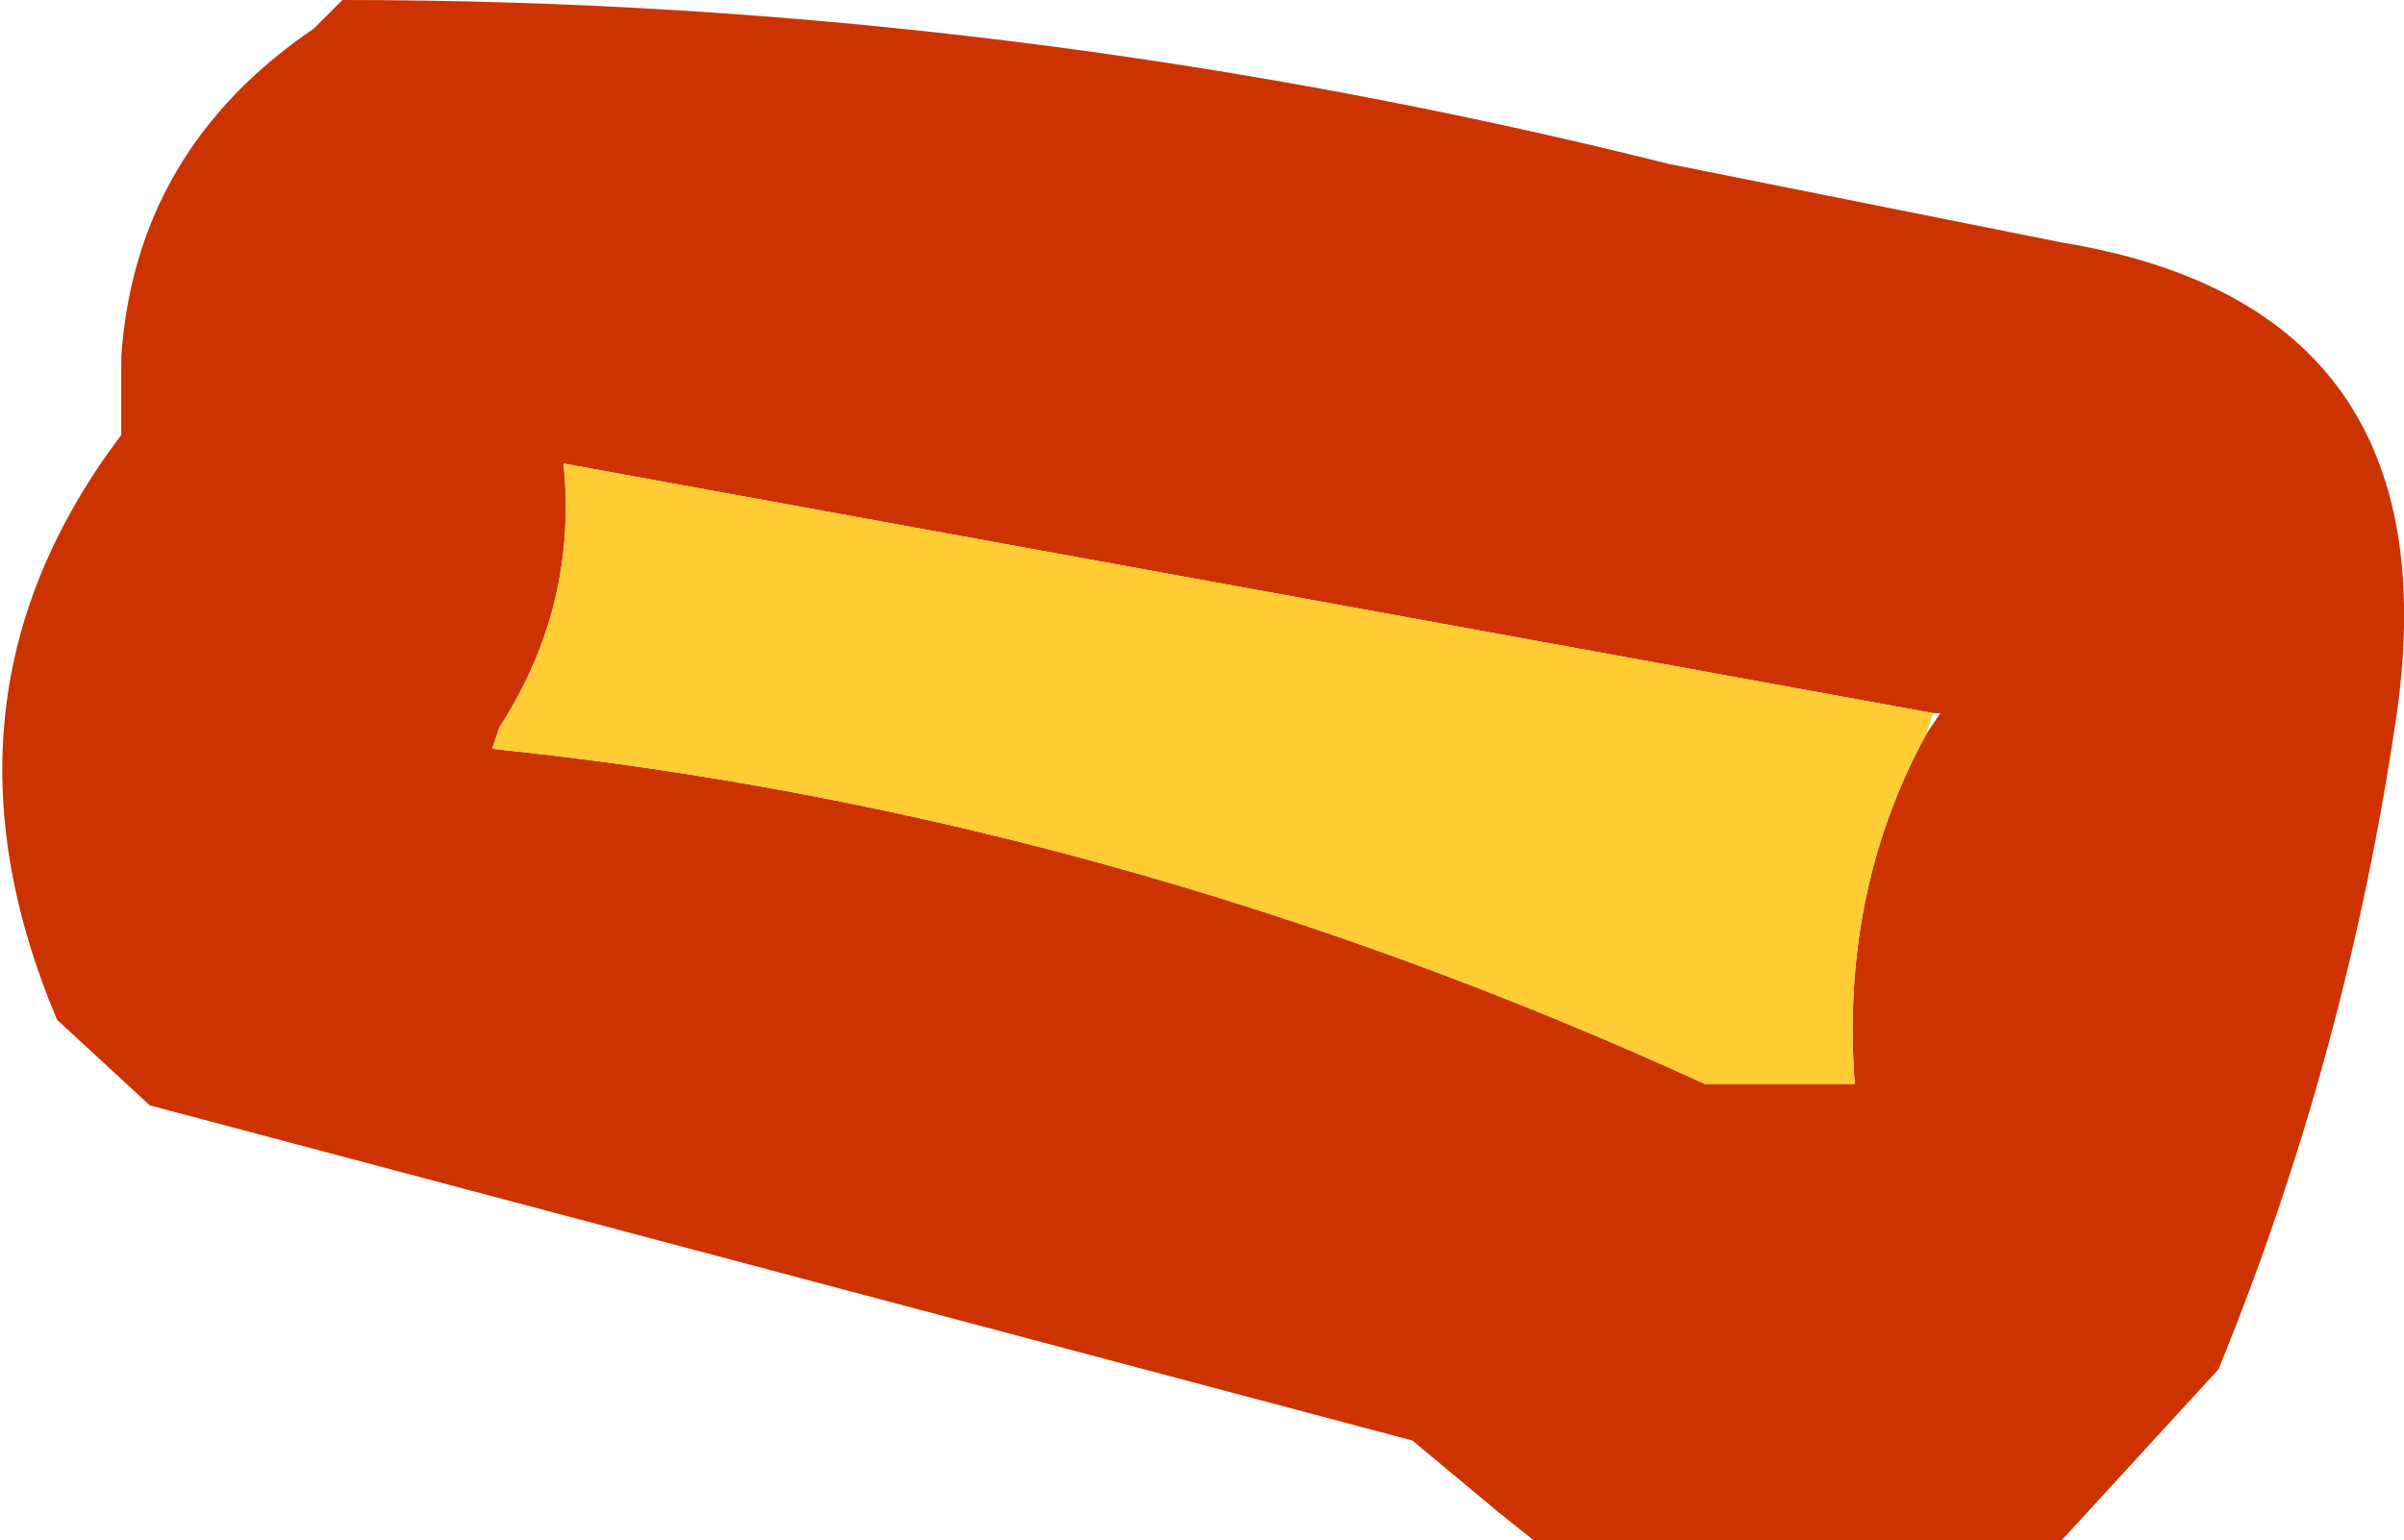
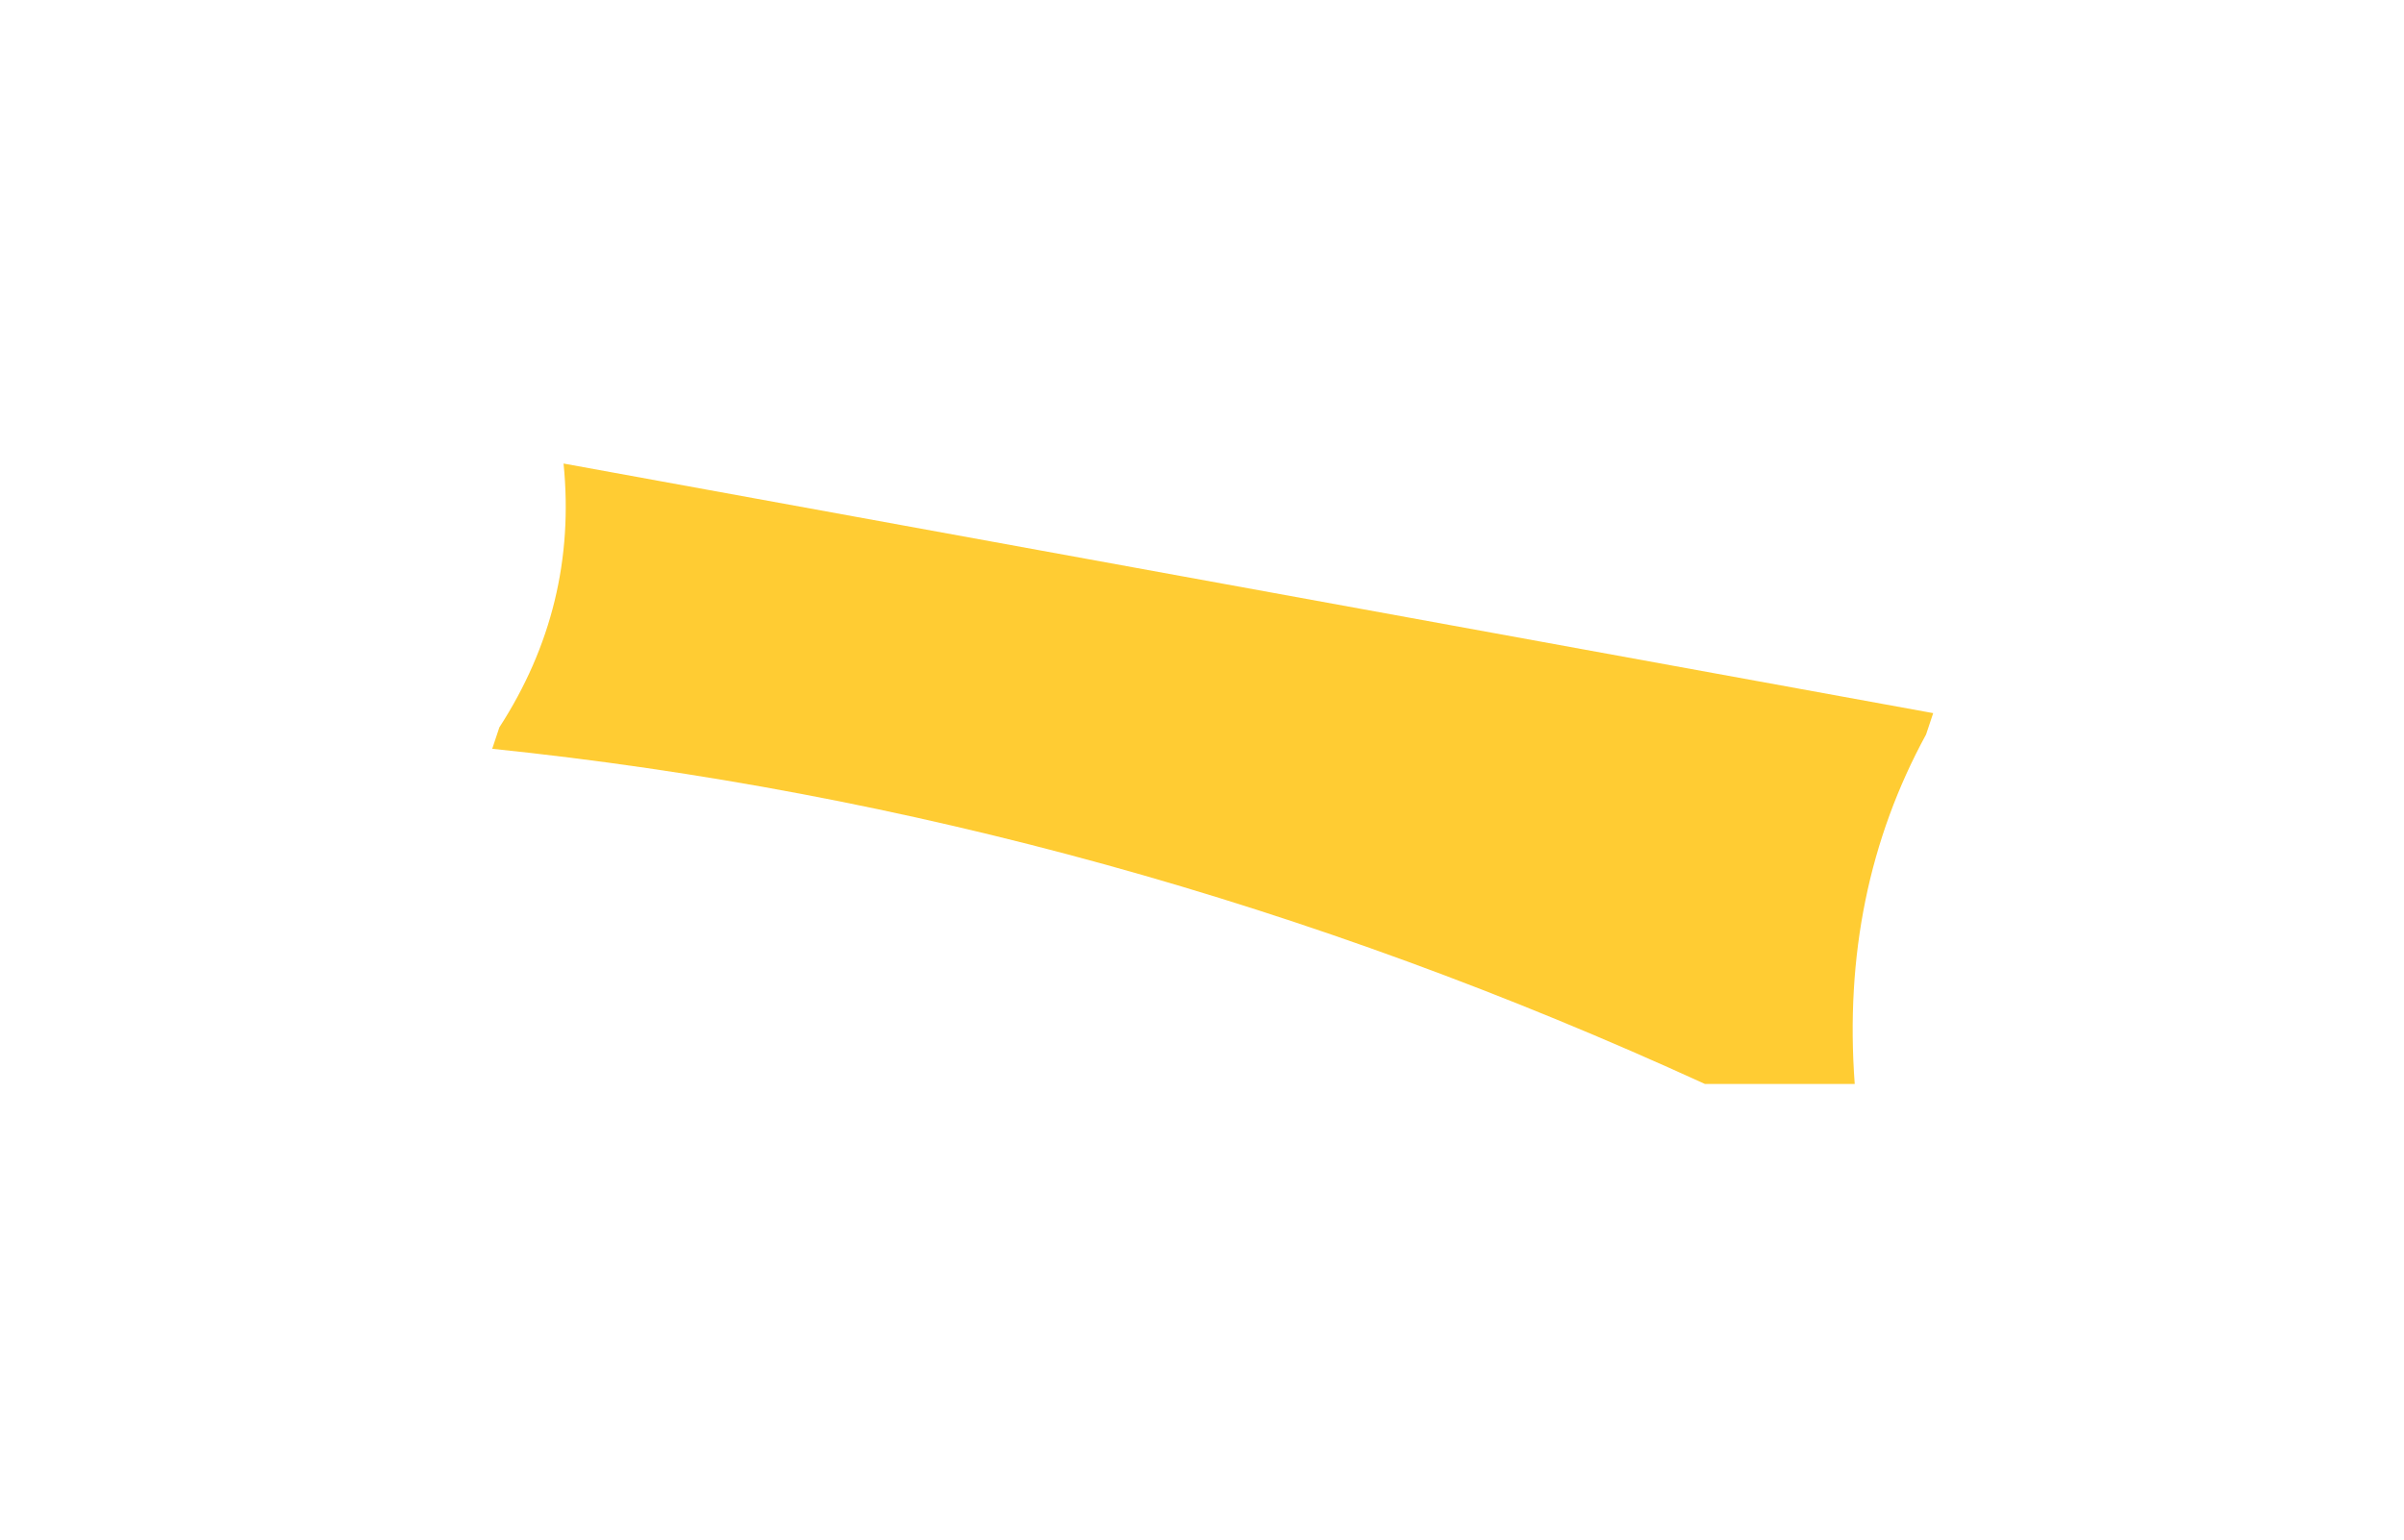
<svg xmlns="http://www.w3.org/2000/svg" height="10.8px" width="16.85px">
  <g transform="matrix(1.0, 0.0, 0.0, 1.0, 11.4, 7.55)">
-     <path d="M3.05 -5.85 Q5.8 -5.4 5.4 -2.55 5.05 -0.15 4.15 2.05 L3.05 3.25 -0.65 3.25 -0.9 3.05 -1.5 2.55 -10.35 0.2 -11.0 -0.4 Q-11.95 -2.65 -10.55 -4.5 L-10.55 -5.05 Q-10.45 -6.5 -9.2 -7.35 L-9.0 -7.55 Q-4.3 -7.55 0.3 -6.4 L3.05 -5.85 M2.1 -2.4 L2.2 -2.55 2.15 -2.55 -7.45 -4.3 Q-7.35 -3.3 -7.9 -2.45 L-7.95 -2.3 Q-3.6 -1.85 0.55 0.05 L1.6 0.05 Q1.5 -1.3 2.1 -2.4" fill="#cc3300" fill-rule="evenodd" stroke="none" />
    <path d="M2.15 -2.55 L2.1 -2.4 Q1.5 -1.3 1.6 0.05 L0.55 0.05 Q-3.6 -1.85 -7.95 -2.3 L-7.9 -2.45 Q-7.35 -3.3 -7.45 -4.3 L2.15 -2.55" fill="#ffcc33" fill-rule="evenodd" stroke="none" />
  </g>
</svg>